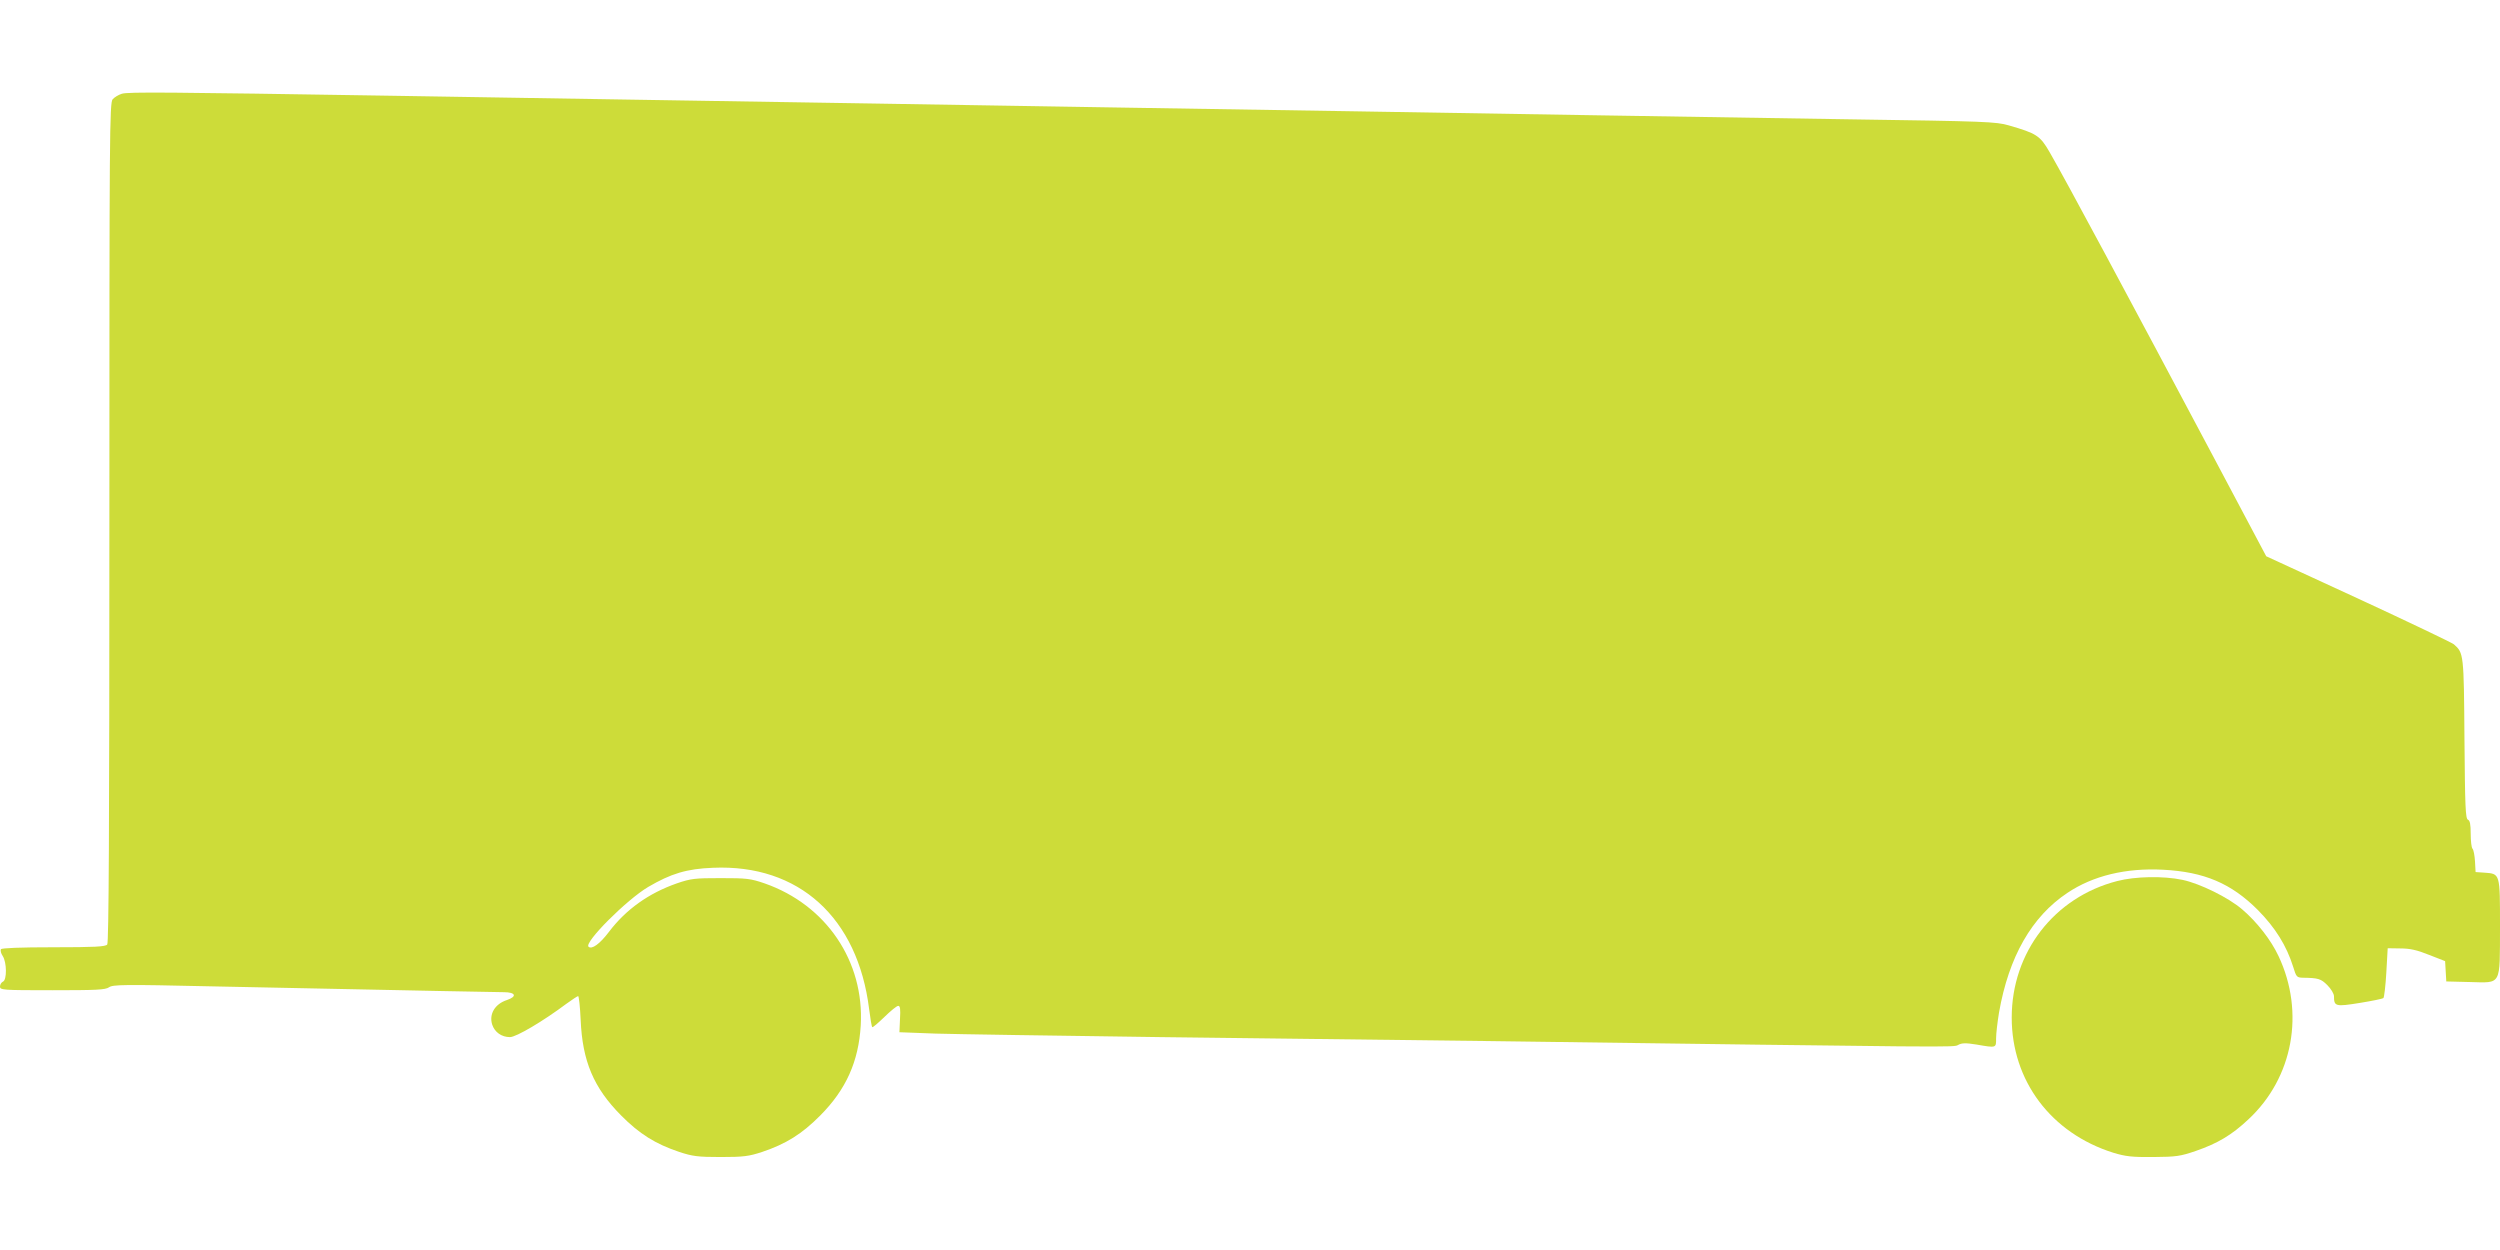
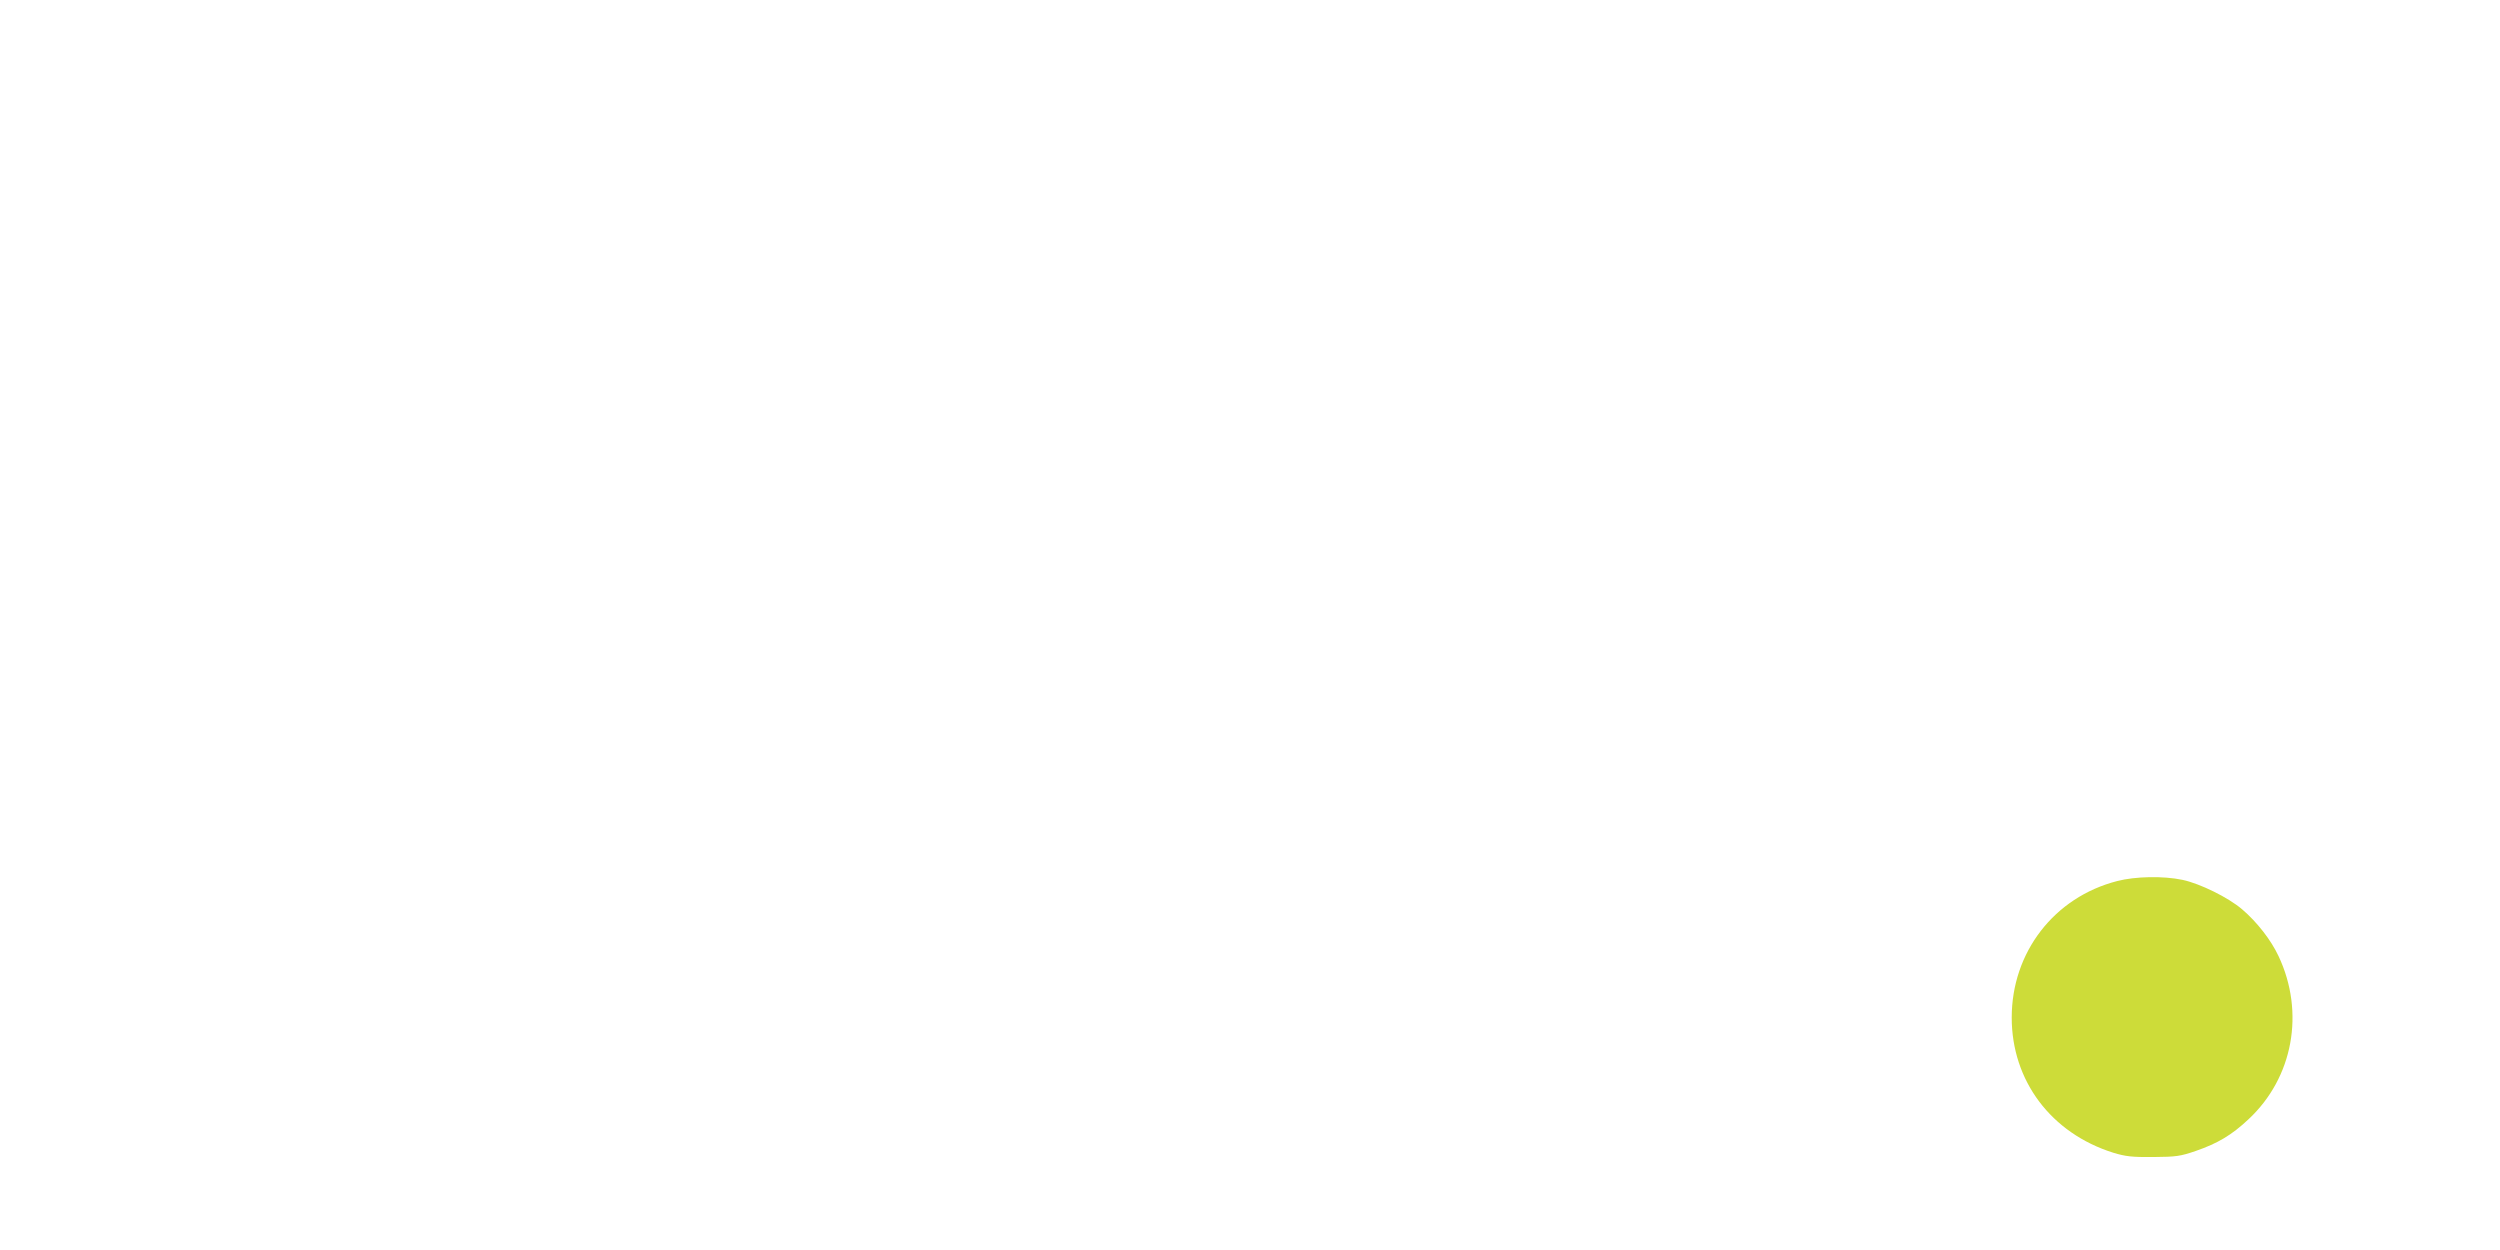
<svg xmlns="http://www.w3.org/2000/svg" version="1.0" width="1280pt" height="640pt" viewBox="0 0 1280 640" preserveAspectRatio="xMidYMid meet">
  <g transform="translate(0,640) scale(0.1,-0.1)" fill="#cddc39" stroke="none">
-     <path d="M624 5920 c-17 -5 -38 -18 -47 -28 -16 -18 -17 -168 -17 -2167 0 -1581 -3 -2151 -11 -2161 -9 -11 -65 -14 -275 -14 -172 0 -265 -4 -269 -10 -4 -6 0 -22 9 -35 21 -32 22 -123 1 -131 -8 -4 -15 -15 -15 -25 0 -18 12 -19 268 -19 225 0 271 2 290 15 19 14 76 15 519 5 1231 -25 1457 -30 1503 -30 60 0 69 -22 16 -40 -62 -20 -93 -72 -76 -126 13 -39 48 -64 91 -64 32 0 169 81 288 170 30 22 58 40 61 40 4 0 10 -55 13 -122 9 -211 66 -347 207 -489 94 -95 176 -146 298 -187 67 -22 94 -26 212 -26 118 0 145 4 212 26 122 41 204 92 298 187 132 133 196 276 207 461 19 328 -177 617 -492 727 -73 25 -92 27 -225 27 -133 0 -152 -2 -225 -27 -143 -50 -260 -133 -347 -248 -47 -62 -88 -92 -105 -76 -22 23 196 241 306 306 116 68 197 93 332 98 439 19 741 -255 799 -724 6 -48 13 -90 16 -92 2 -3 30 21 62 52 32 31 63 57 71 57 10 0 12 -17 9 -67 l-3 -68 185 -7 c102 -3 619 -11 1150 -18 531 -6 1278 -15 1660 -20 2455 -33 2401 -33 2426 -20 18 10 38 11 93 2 104 -18 101 -18 101 32 0 24 7 83 15 132 50 285 167 491 351 613 130 87 298 128 489 118 211 -11 349 -70 485 -206 90 -91 147 -183 181 -291 16 -52 18 -55 50 -56 78 -1 92 -5 125 -38 19 -19 34 -44 34 -57 0 -52 8 -54 132 -34 62 10 116 21 121 25 4 3 11 62 15 131 l7 124 65 -1 c49 0 85 -8 147 -33 l82 -32 3 -52 3 -52 120 -3 c165 -4 154 -23 155 284 0 274 1 270 -80 276 l-45 3 -3 55 c-2 30 -7 59 -13 65 -5 5 -9 39 -9 76 0 49 -4 68 -14 72 -13 5 -15 69 -18 414 -3 436 -4 440 -54 484 -11 9 -231 114 -490 234 l-471 217 -258 486 c-455 856 -766 1436 -851 1583 -49 85 -67 96 -209 137 -65 19 -120 21 -810 31 -407 6 -1001 16 -1320 21 -319 5 -866 14 -1215 20 -349 6 -911 15 -1247 20 -337 6 -889 14 -1225 20 -337 5 -899 14 -1248 20 -349 6 -903 15 -1230 20 -1126 18 -1334 20 -1366 10z" />
    <path d="M10840 1889 c-323 -83 -540 -365 -540 -699 0 -324 202 -592 520 -692 63 -19 95 -23 205 -22 118 1 138 4 217 31 113 39 185 82 270 162 229 213 290 548 154 836 -39 83 -110 174 -186 239 -71 61 -216 132 -305 151 -99 21 -243 18 -335 -6z" />
  </g>
</svg>